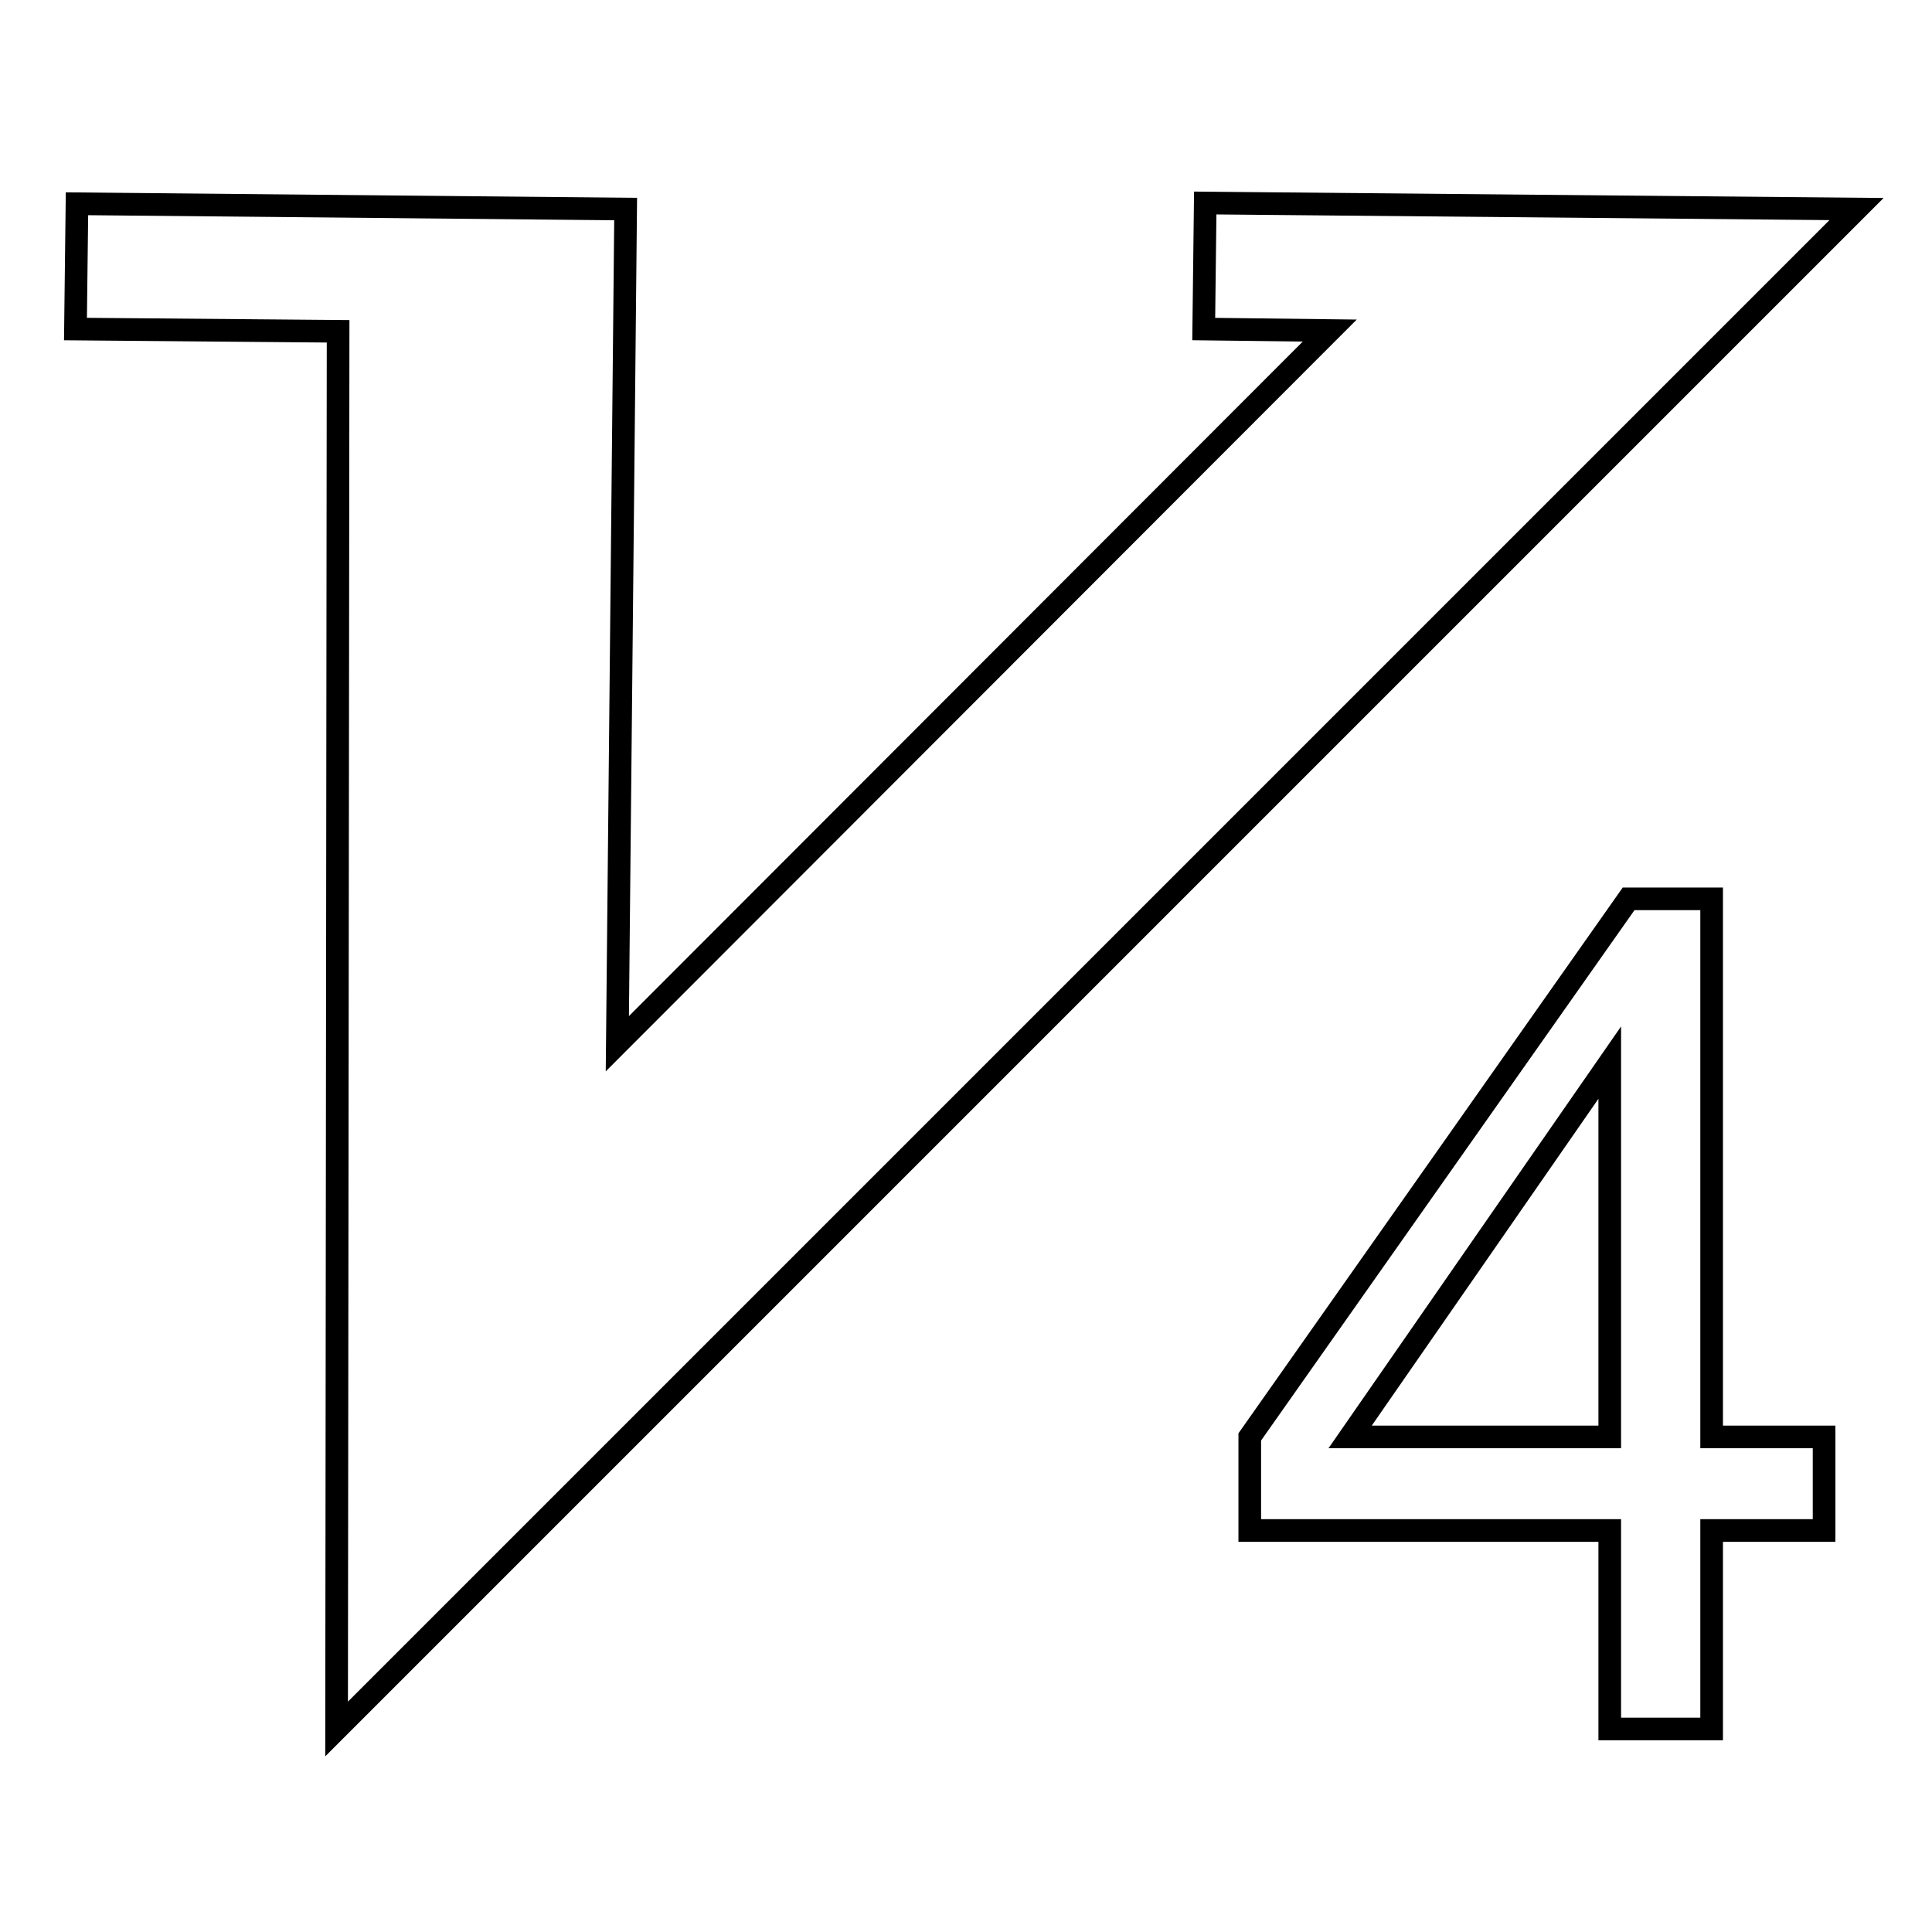
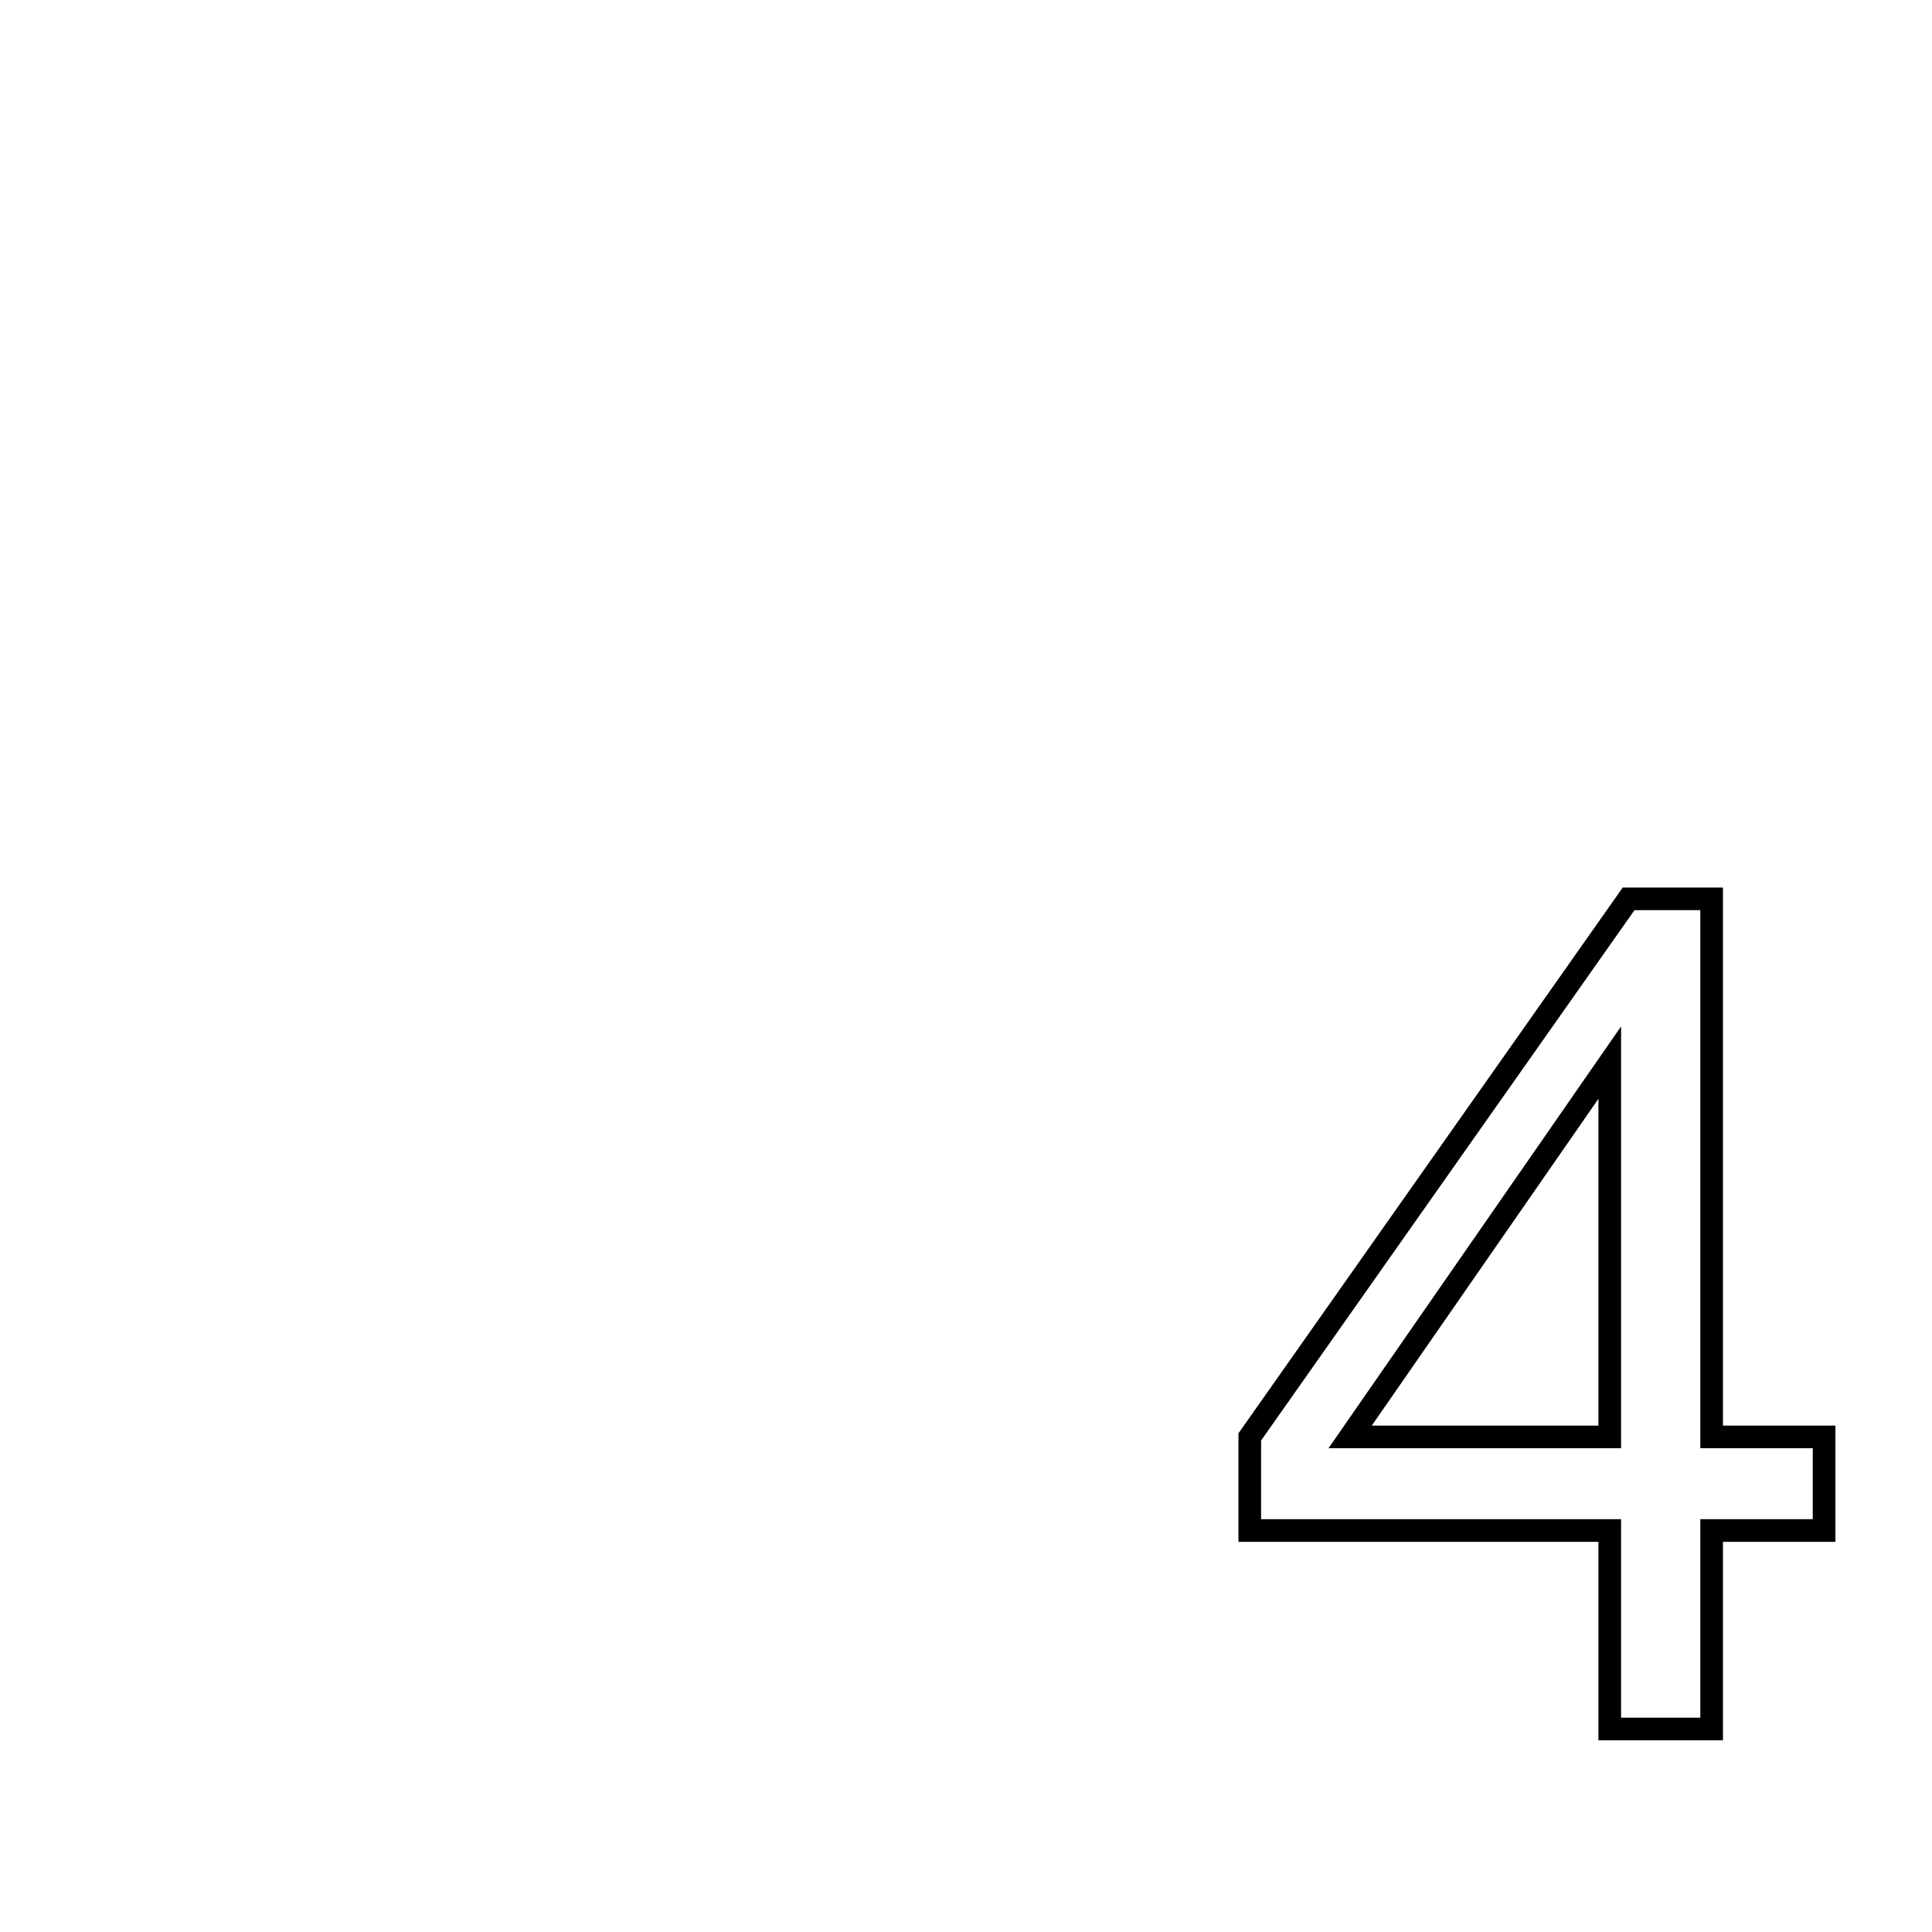
<svg xmlns="http://www.w3.org/2000/svg" version="1.1" x="0px" y="0px" viewBox="0 0 256 256" enable-background="new 0 0 256 256" xml:space="preserve">
  <g>
    <g>
-       <path stroke-width="3" fill-opacity="0" stroke="#000000" d="M44.6,229.1L246,27.7l-86.3-0.8l-0.2,16.7l16.7,0.2l-94.4,94.5l1.1-110.6l-72.7-0.7L10,43.6l34.8,0.3L44.6,229.1z" />
      <path stroke-width="3" fill-opacity="0" stroke="#000000" d="M213.3,229.1v-26.3h-47.7v-12.4l50.2-71.3h11v71.3h14.9v12.4h-14.9v26.3H213.3z M213.3,190.4v-49.6l-34.4,49.6H213.3z" />
    </g>
  </g>
</svg>